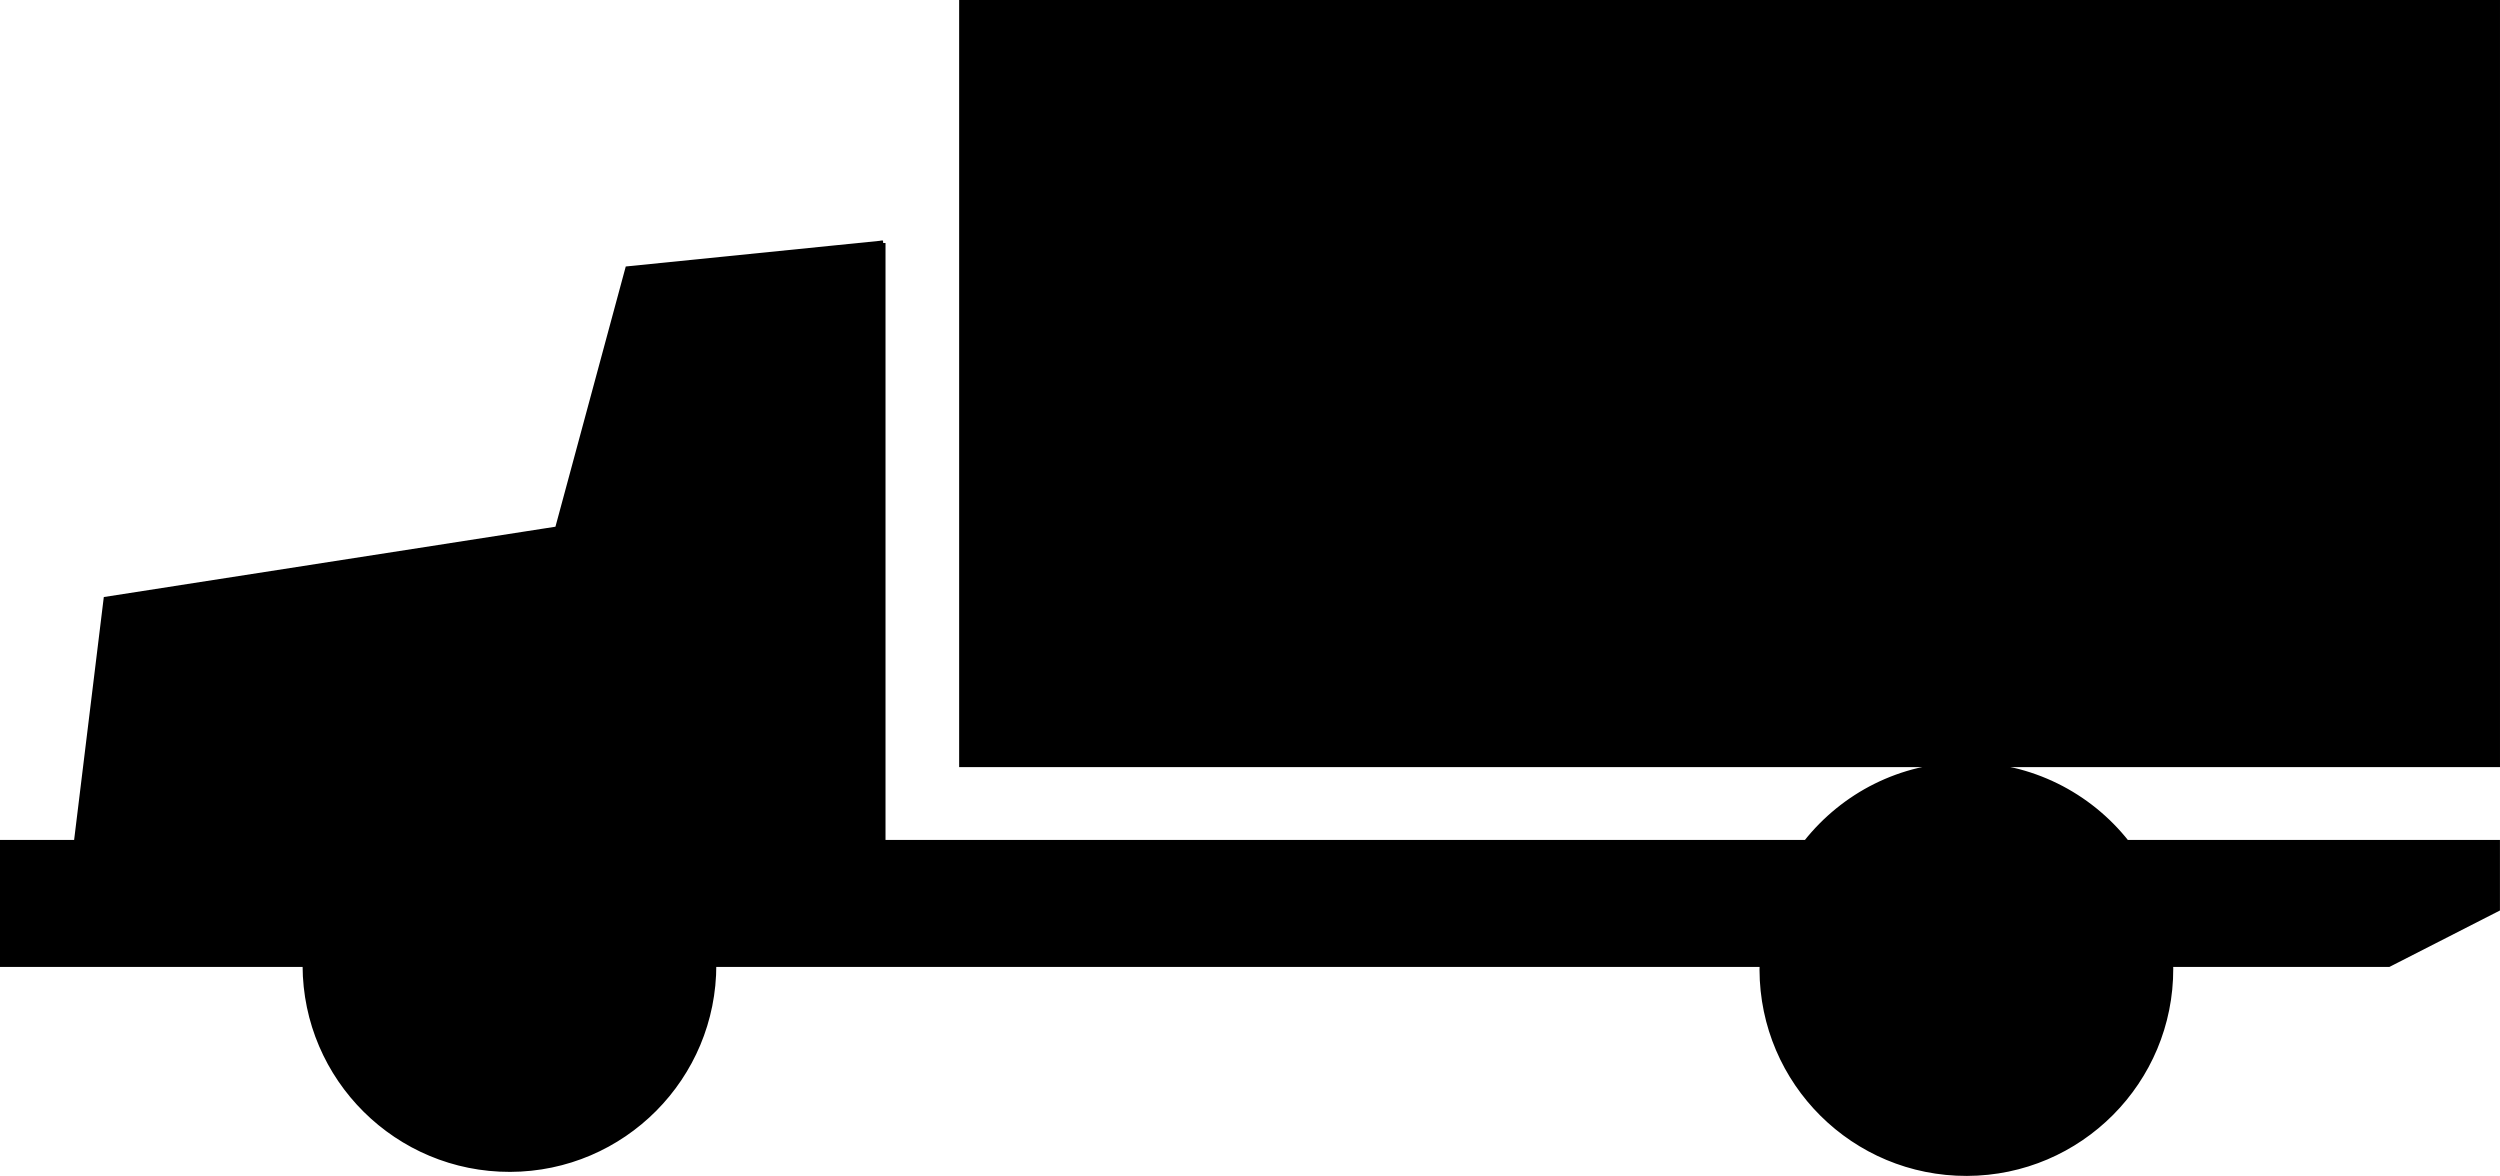
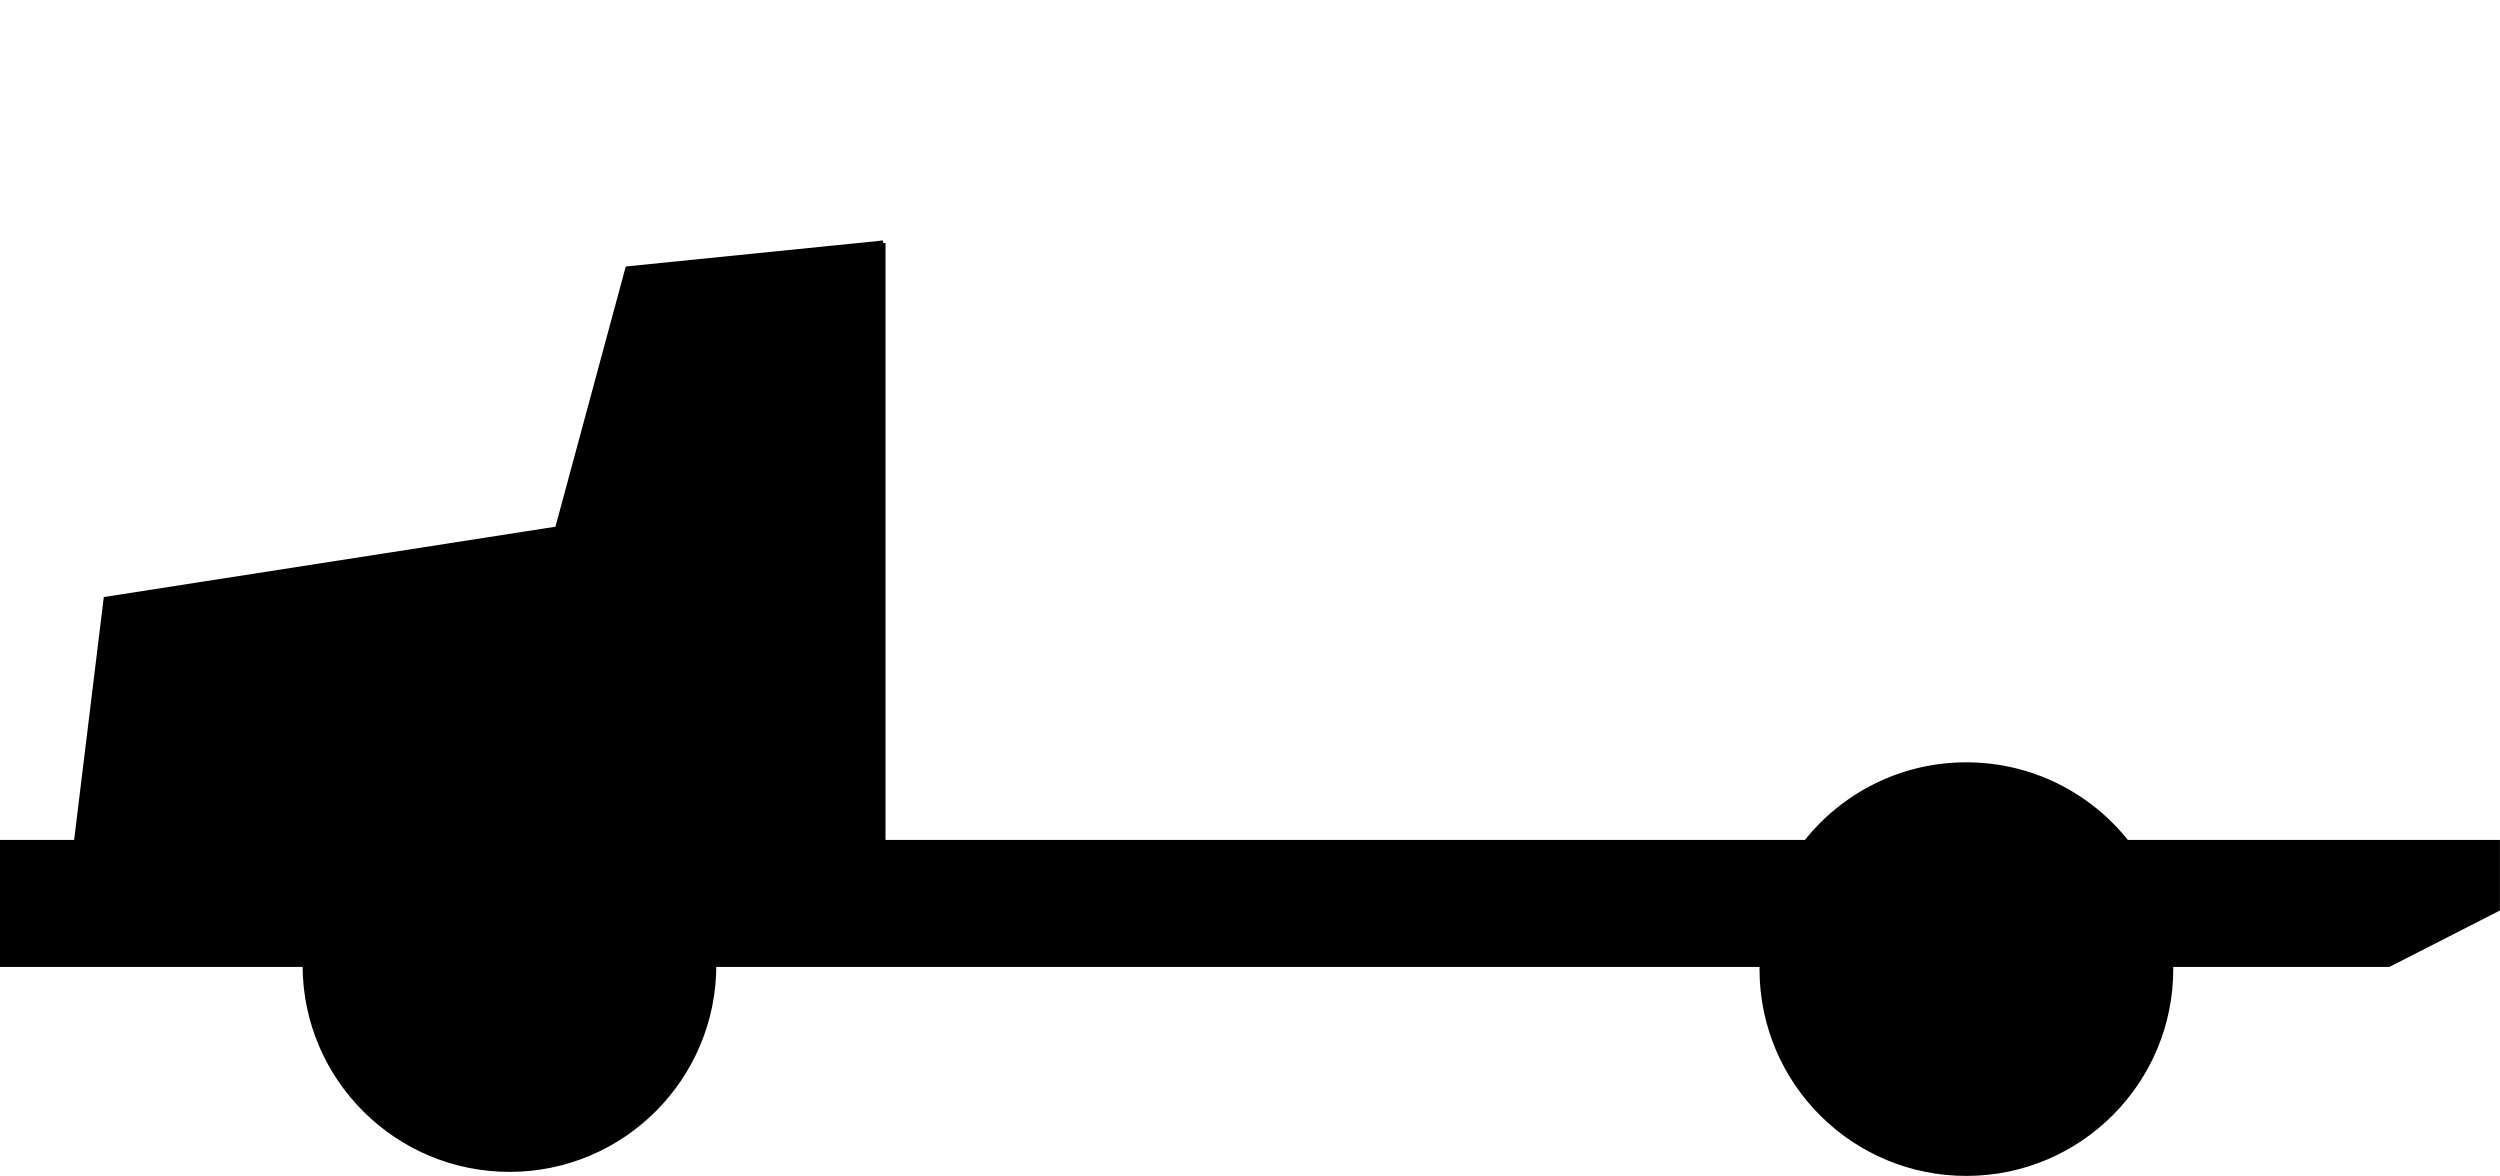
<svg xmlns="http://www.w3.org/2000/svg" viewBox="0 0 502.448 236.337" height="236.337" width="502.448" xml:space="preserve" version="1.1" id="svg4844">
  <defs id="defs4848">
    <clipPath id="clipPath4862" clipPathUnits="userSpaceOnUse">
      <path id="path4864" d="M 0,0 402,0 402,190 0,190 0,0 Z" />
    </clipPath>
  </defs>
  <g transform="matrix(1.25,0,0,-1.25,0,236.337)" id="g4852">
    <g id="g4854" />
    <g id="g4856">
      <g transform="translate(0,-0.93)" id="g4858">
        <g id="g4860" />
        <g id="g4866">
          <g id="g4868" clip-path="url(#clipPath4862)">
            <g id="g4870">
              <g id="g4872" transform="matrix(1,0,0,-1,0,190)">
-                 <path id="path4874" style="fill:#000000;fill-opacity:1;fill-rule:evenodd;stroke:#000000;stroke-width:0.797;stroke-linecap:butt;stroke-linejoin:miter;stroke-miterlimit:4;stroke-dasharray:none;stroke-opacity:1" d="m 154.613,0.398 246.945,0 0,122.543 -246.945,0 0,-122.543 z" />
-               </g>
+                 </g>
              <g id="g4876" transform="matrix(1,0,0,-1,0,190)">
                <path id="path4878" style="fill:#000000;fill-opacity:1;fill-rule:evenodd;stroke:#000000;stroke-width:0.8;stroke-linecap:butt;stroke-linejoin:miter;stroke-miterlimit:4;stroke-dasharray:none;stroke-opacity:1" d="m 141.977,39.07 -41.051,4.149 -11.301,41.824 -72.574,11.301 -4.778,39.101 -11.875,0 0,19.625 48.653,0 c 0,0.067 0,0.133 0,0.2 0.054,18.144 14.828,32.804 32.972,32.75 18.149,-0.055 32.805,-14.805 32.75,-32.95 l 168.551,0 c -0.004,0.282 -0.023,0.567 -0.023,0.848 0.054,18.148 14.804,32.805 32.949,32.75 18.145,-0.051 32.828,-14.805 32.773,-32.949 0,-0.215 -0.019,-0.434 -0.023,-0.649 l 35.074,0 17.477,-8.925 0,-10.7 -59.625,0 c -6.039,-7.629 -15.391,-12.507 -25.875,-12.476 -10.41,0.031 -19.653,4.902 -25.653,12.476 l -148.421,0 0,-96.375 z" />
              </g>
            </g>
          </g>
        </g>
      </g>
    </g>
  </g>
</svg>